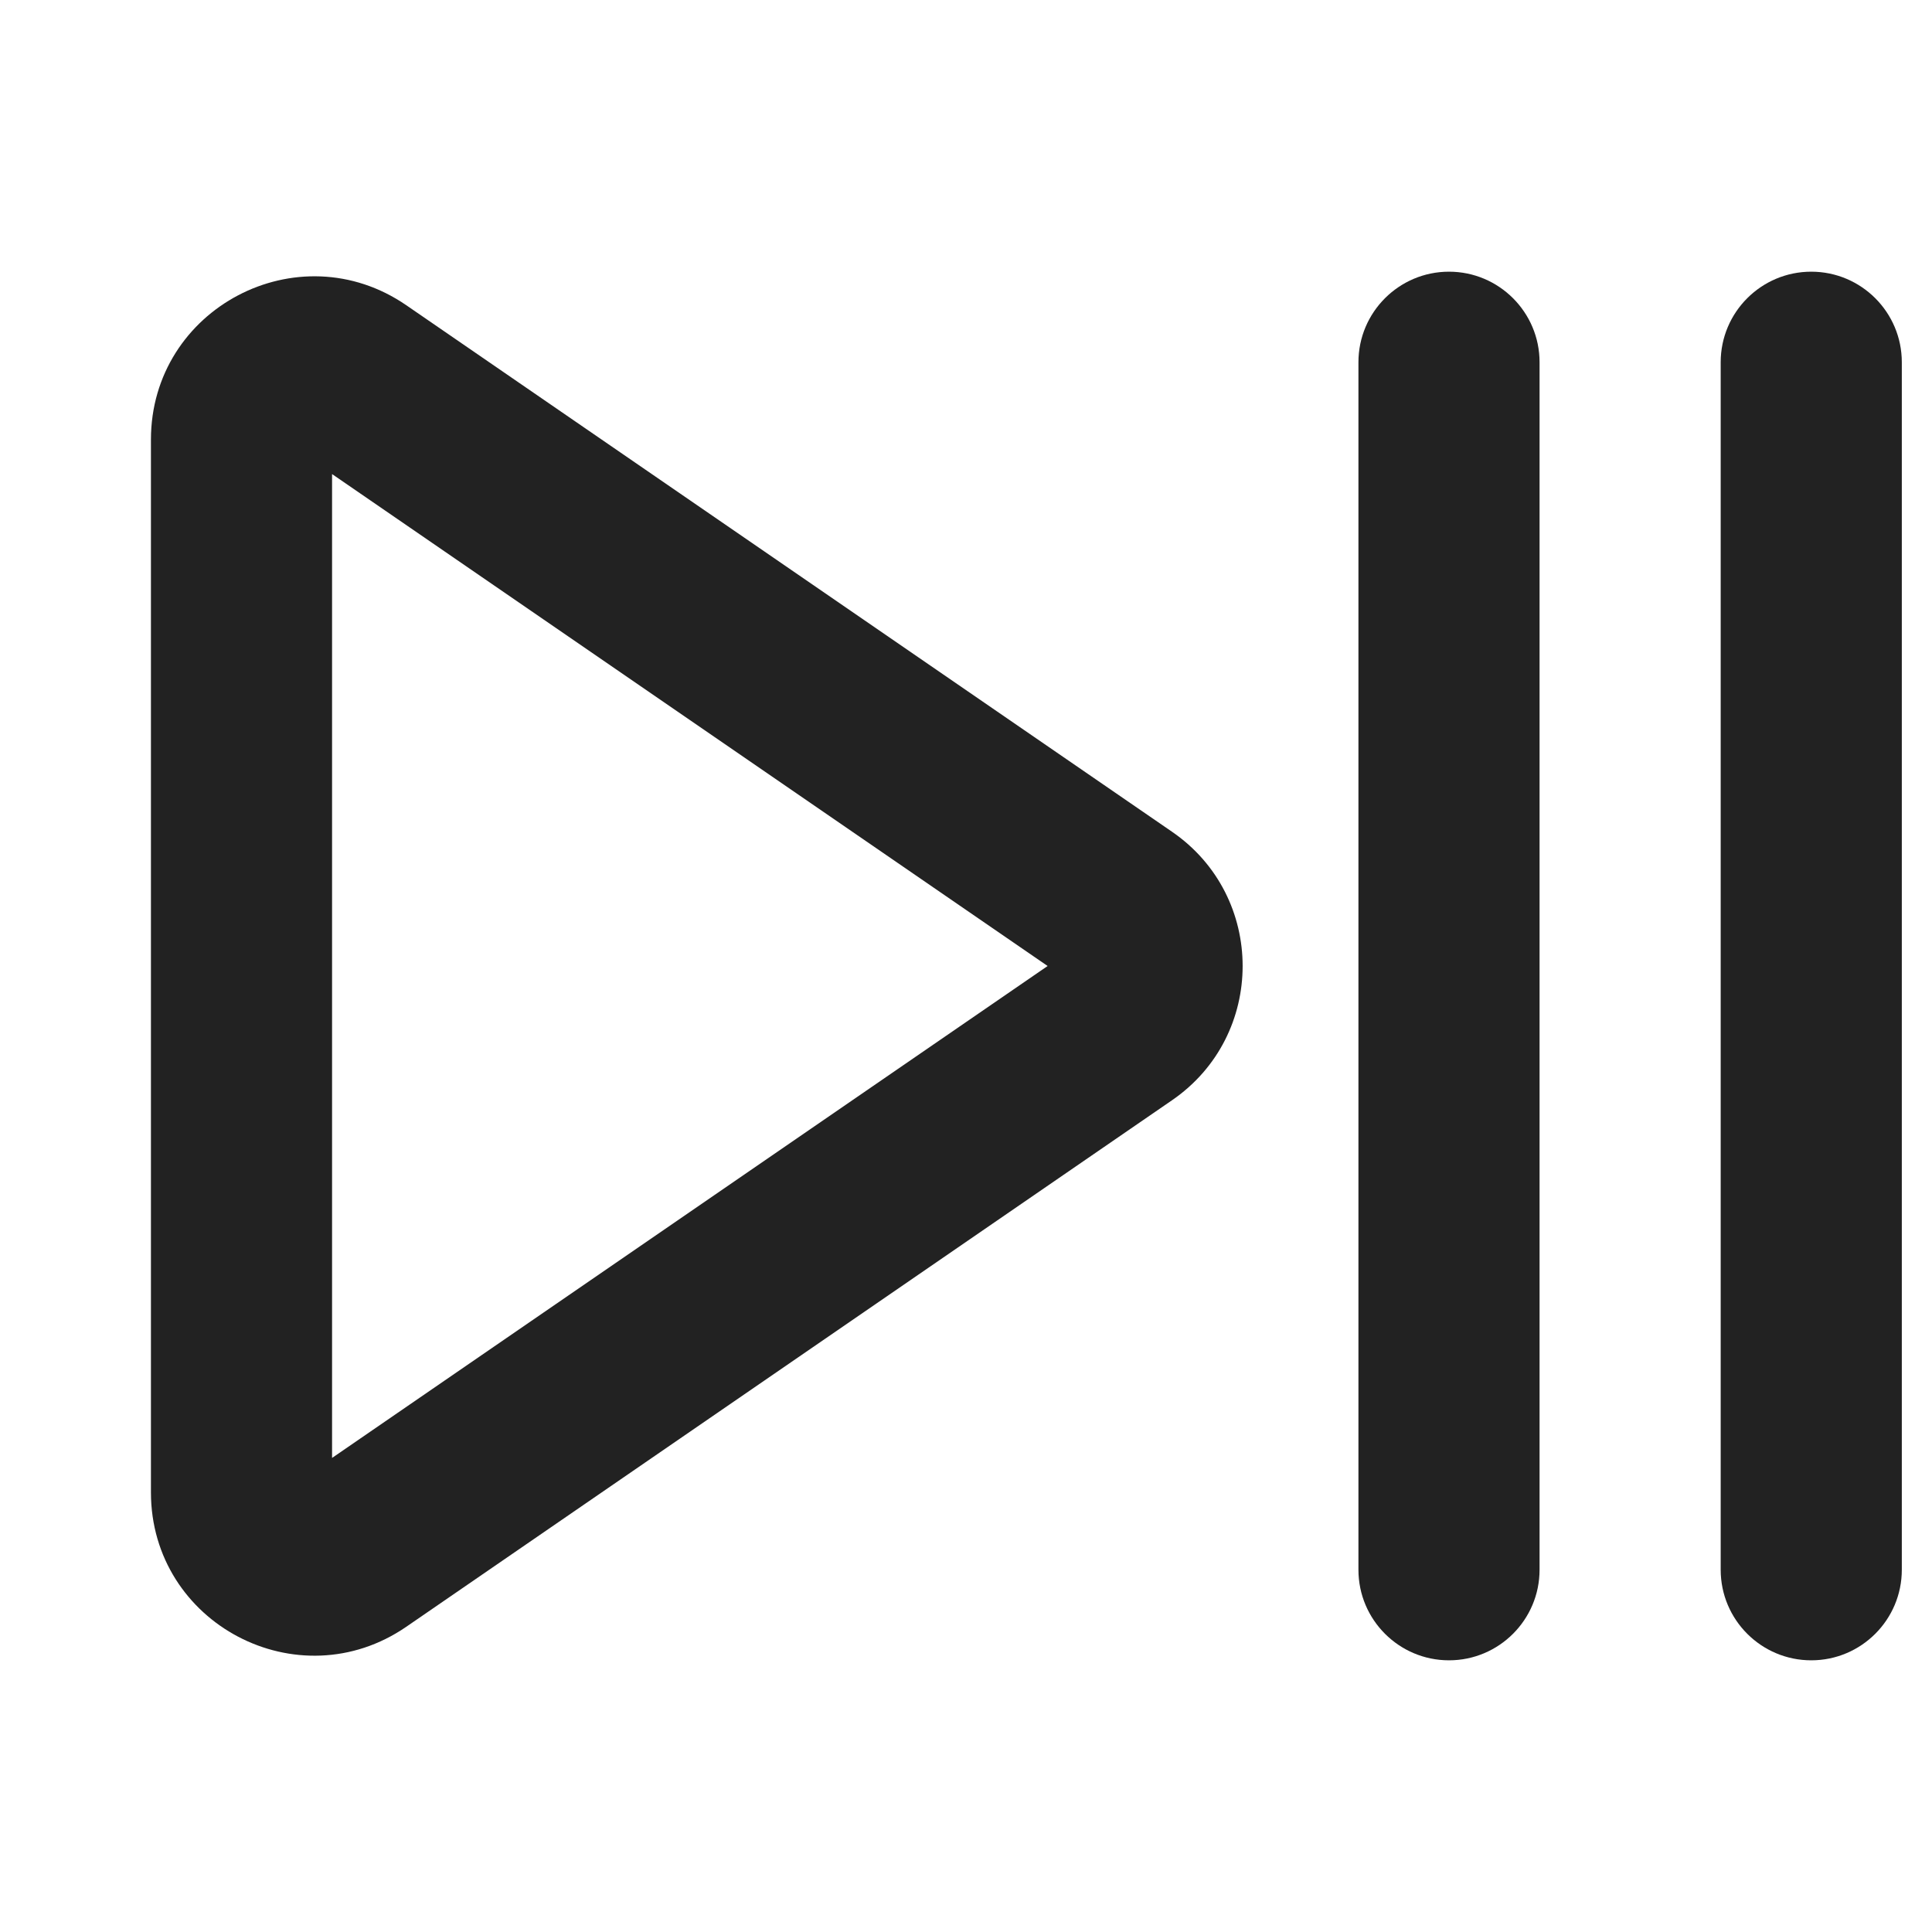
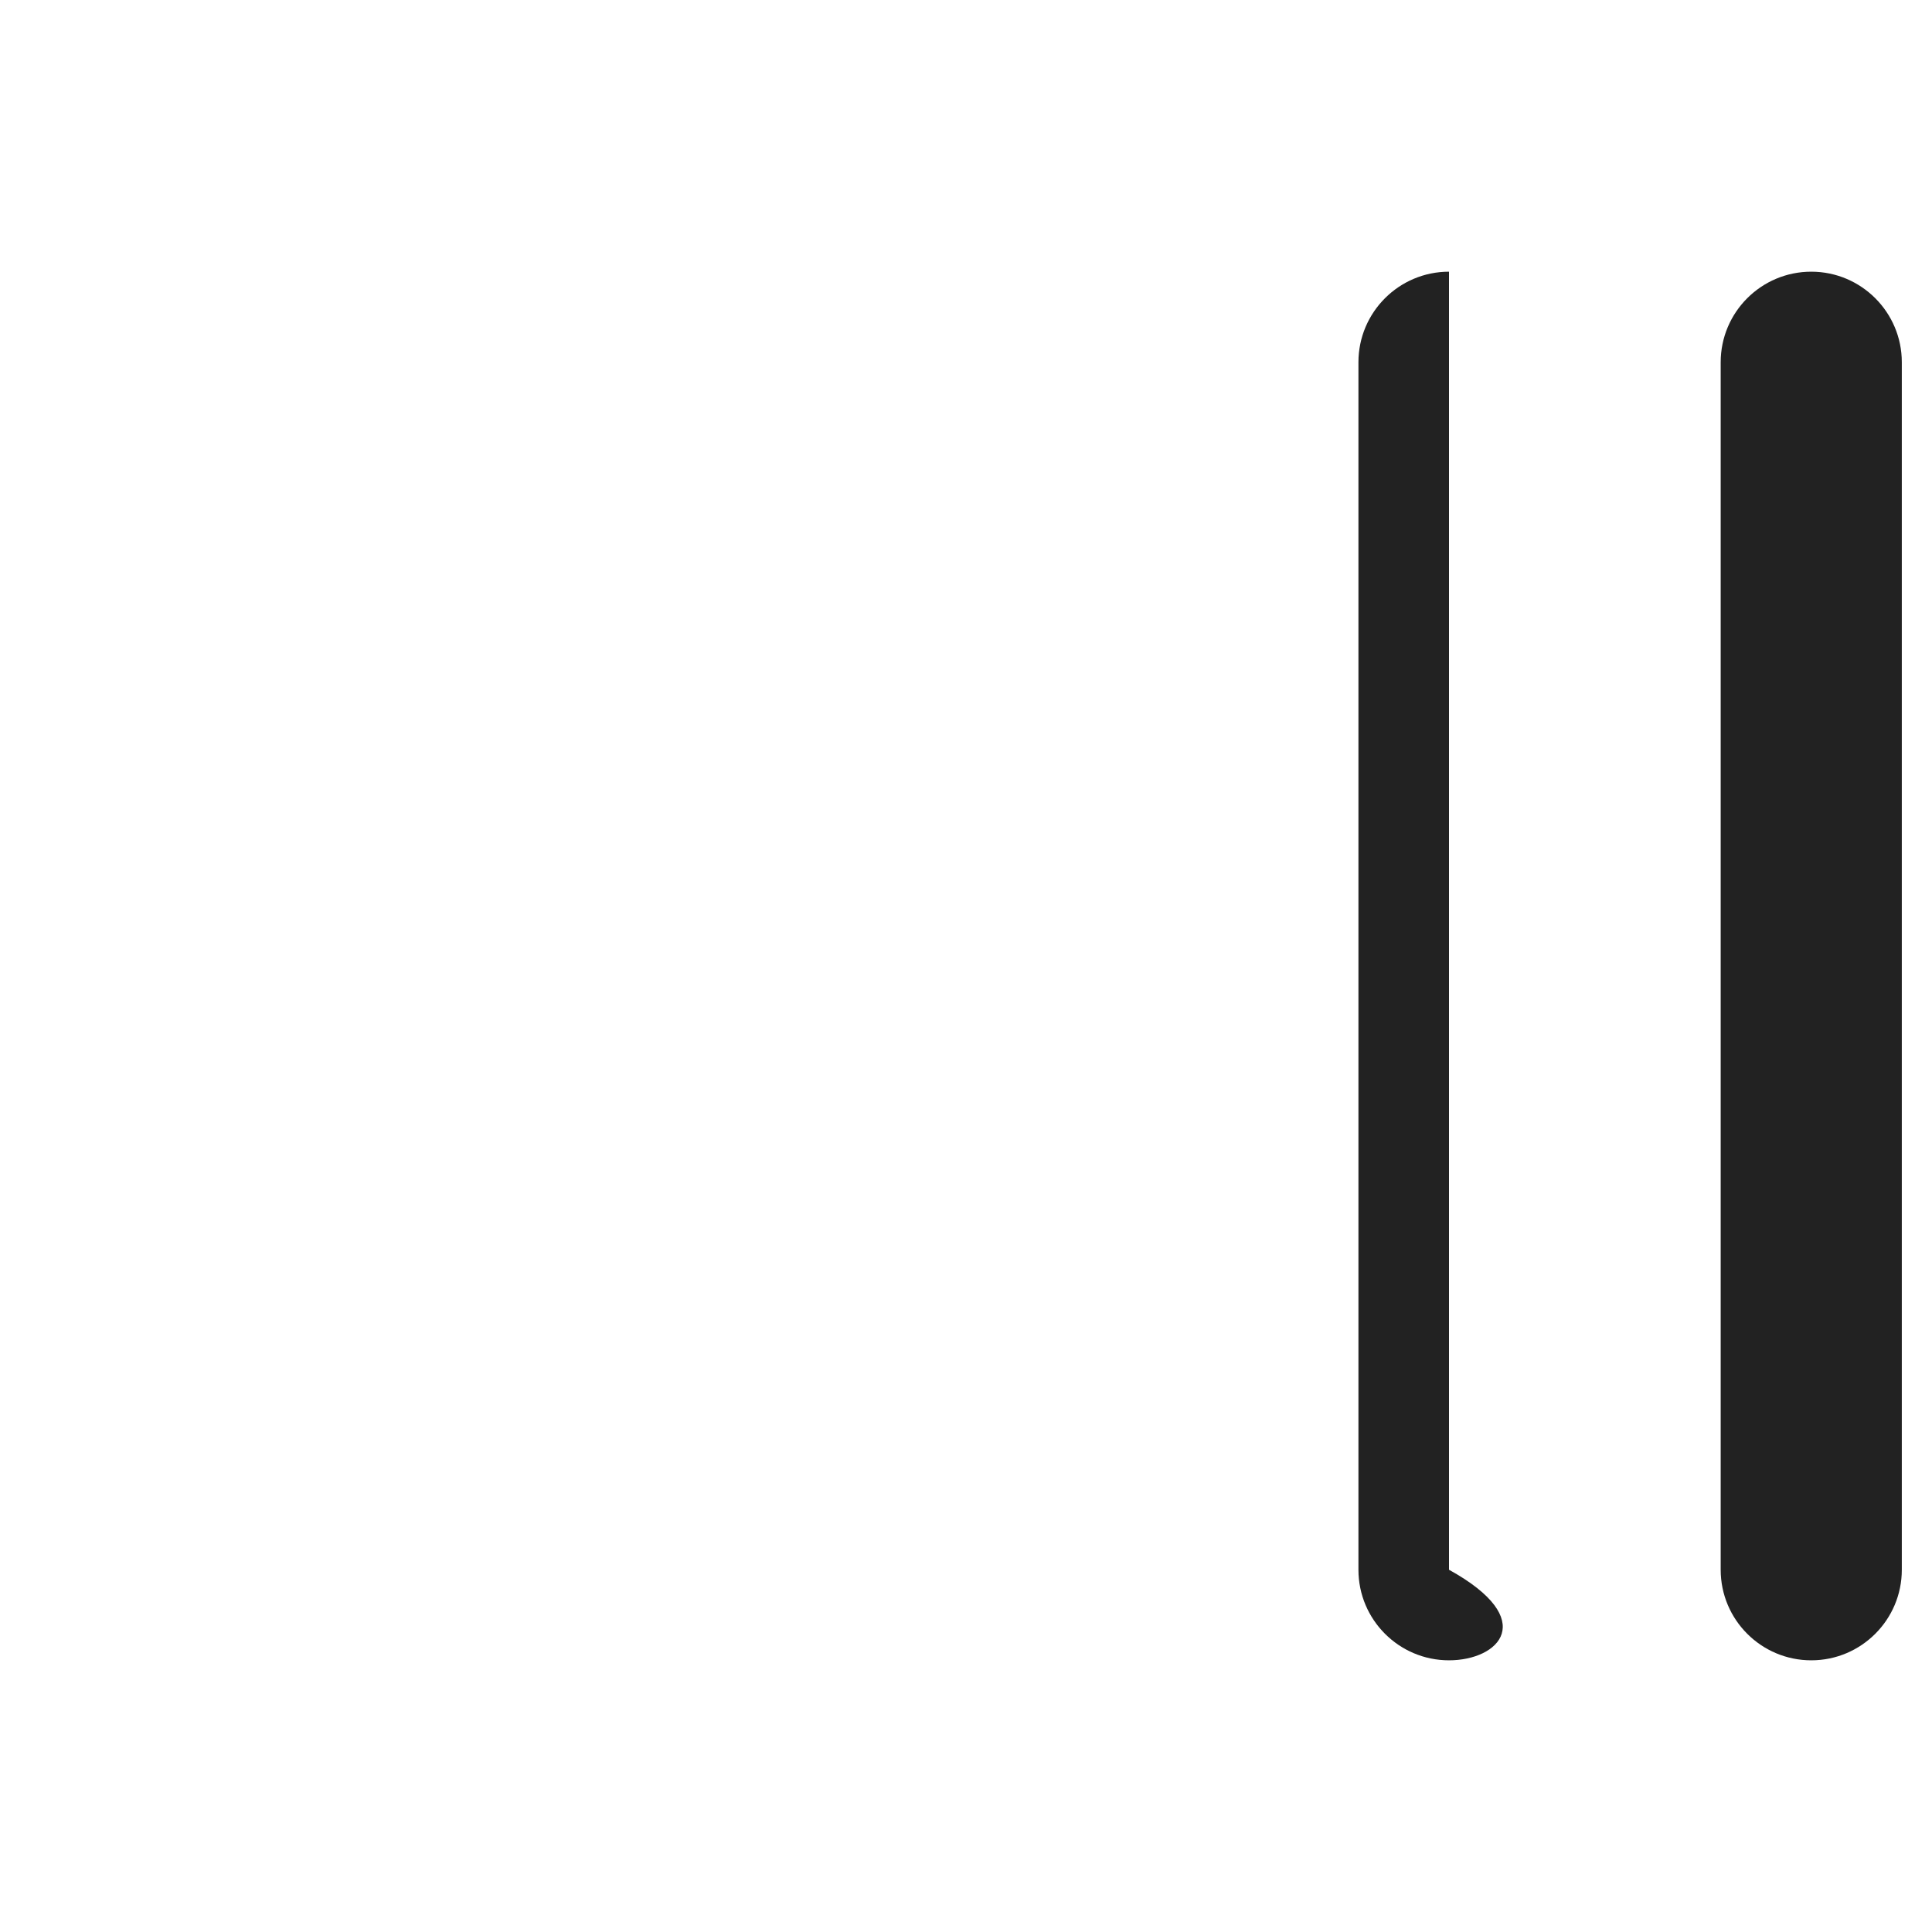
<svg xmlns="http://www.w3.org/2000/svg" width="16" height="16" viewBox="0 0 16 16" fill="none">
-   <path d="M12 2.25C12.414 2.25 12.75 2.586 12.75 3V13C12.75 13.414 12.414 13.75 12 13.75C11.586 13.75 11.25 13.414 11.25 13V3C11.25 2.586 11.586 2.25 12 2.25Z" fill="#222222" />
-   <path fill-rule="evenodd" clip-rule="evenodd" d="M1.25 3.641C1.25 2.554 2.469 1.912 3.365 2.528L9.706 6.888C10.486 7.424 10.486 8.576 9.706 9.112L3.365 13.472C2.469 14.088 1.25 13.446 1.25 12.359V3.641ZM2.75 12.074L8.676 8L2.75 3.926V12.074Z" fill="#222222" />
+   <path d="M12 2.25V13C12.75 13.414 12.414 13.75 12 13.75C11.586 13.75 11.25 13.414 11.25 13V3C11.25 2.586 11.586 2.25 12 2.25Z" fill="#222222" />
  <path d="M15.75 3C15.75 2.586 15.414 2.25 15 2.25C14.586 2.25 14.25 2.586 14.25 3V13C14.25 13.414 14.586 13.75 15 13.75C15.414 13.75 15.75 13.414 15.75 13V3Z" fill="#222222" />
</svg>